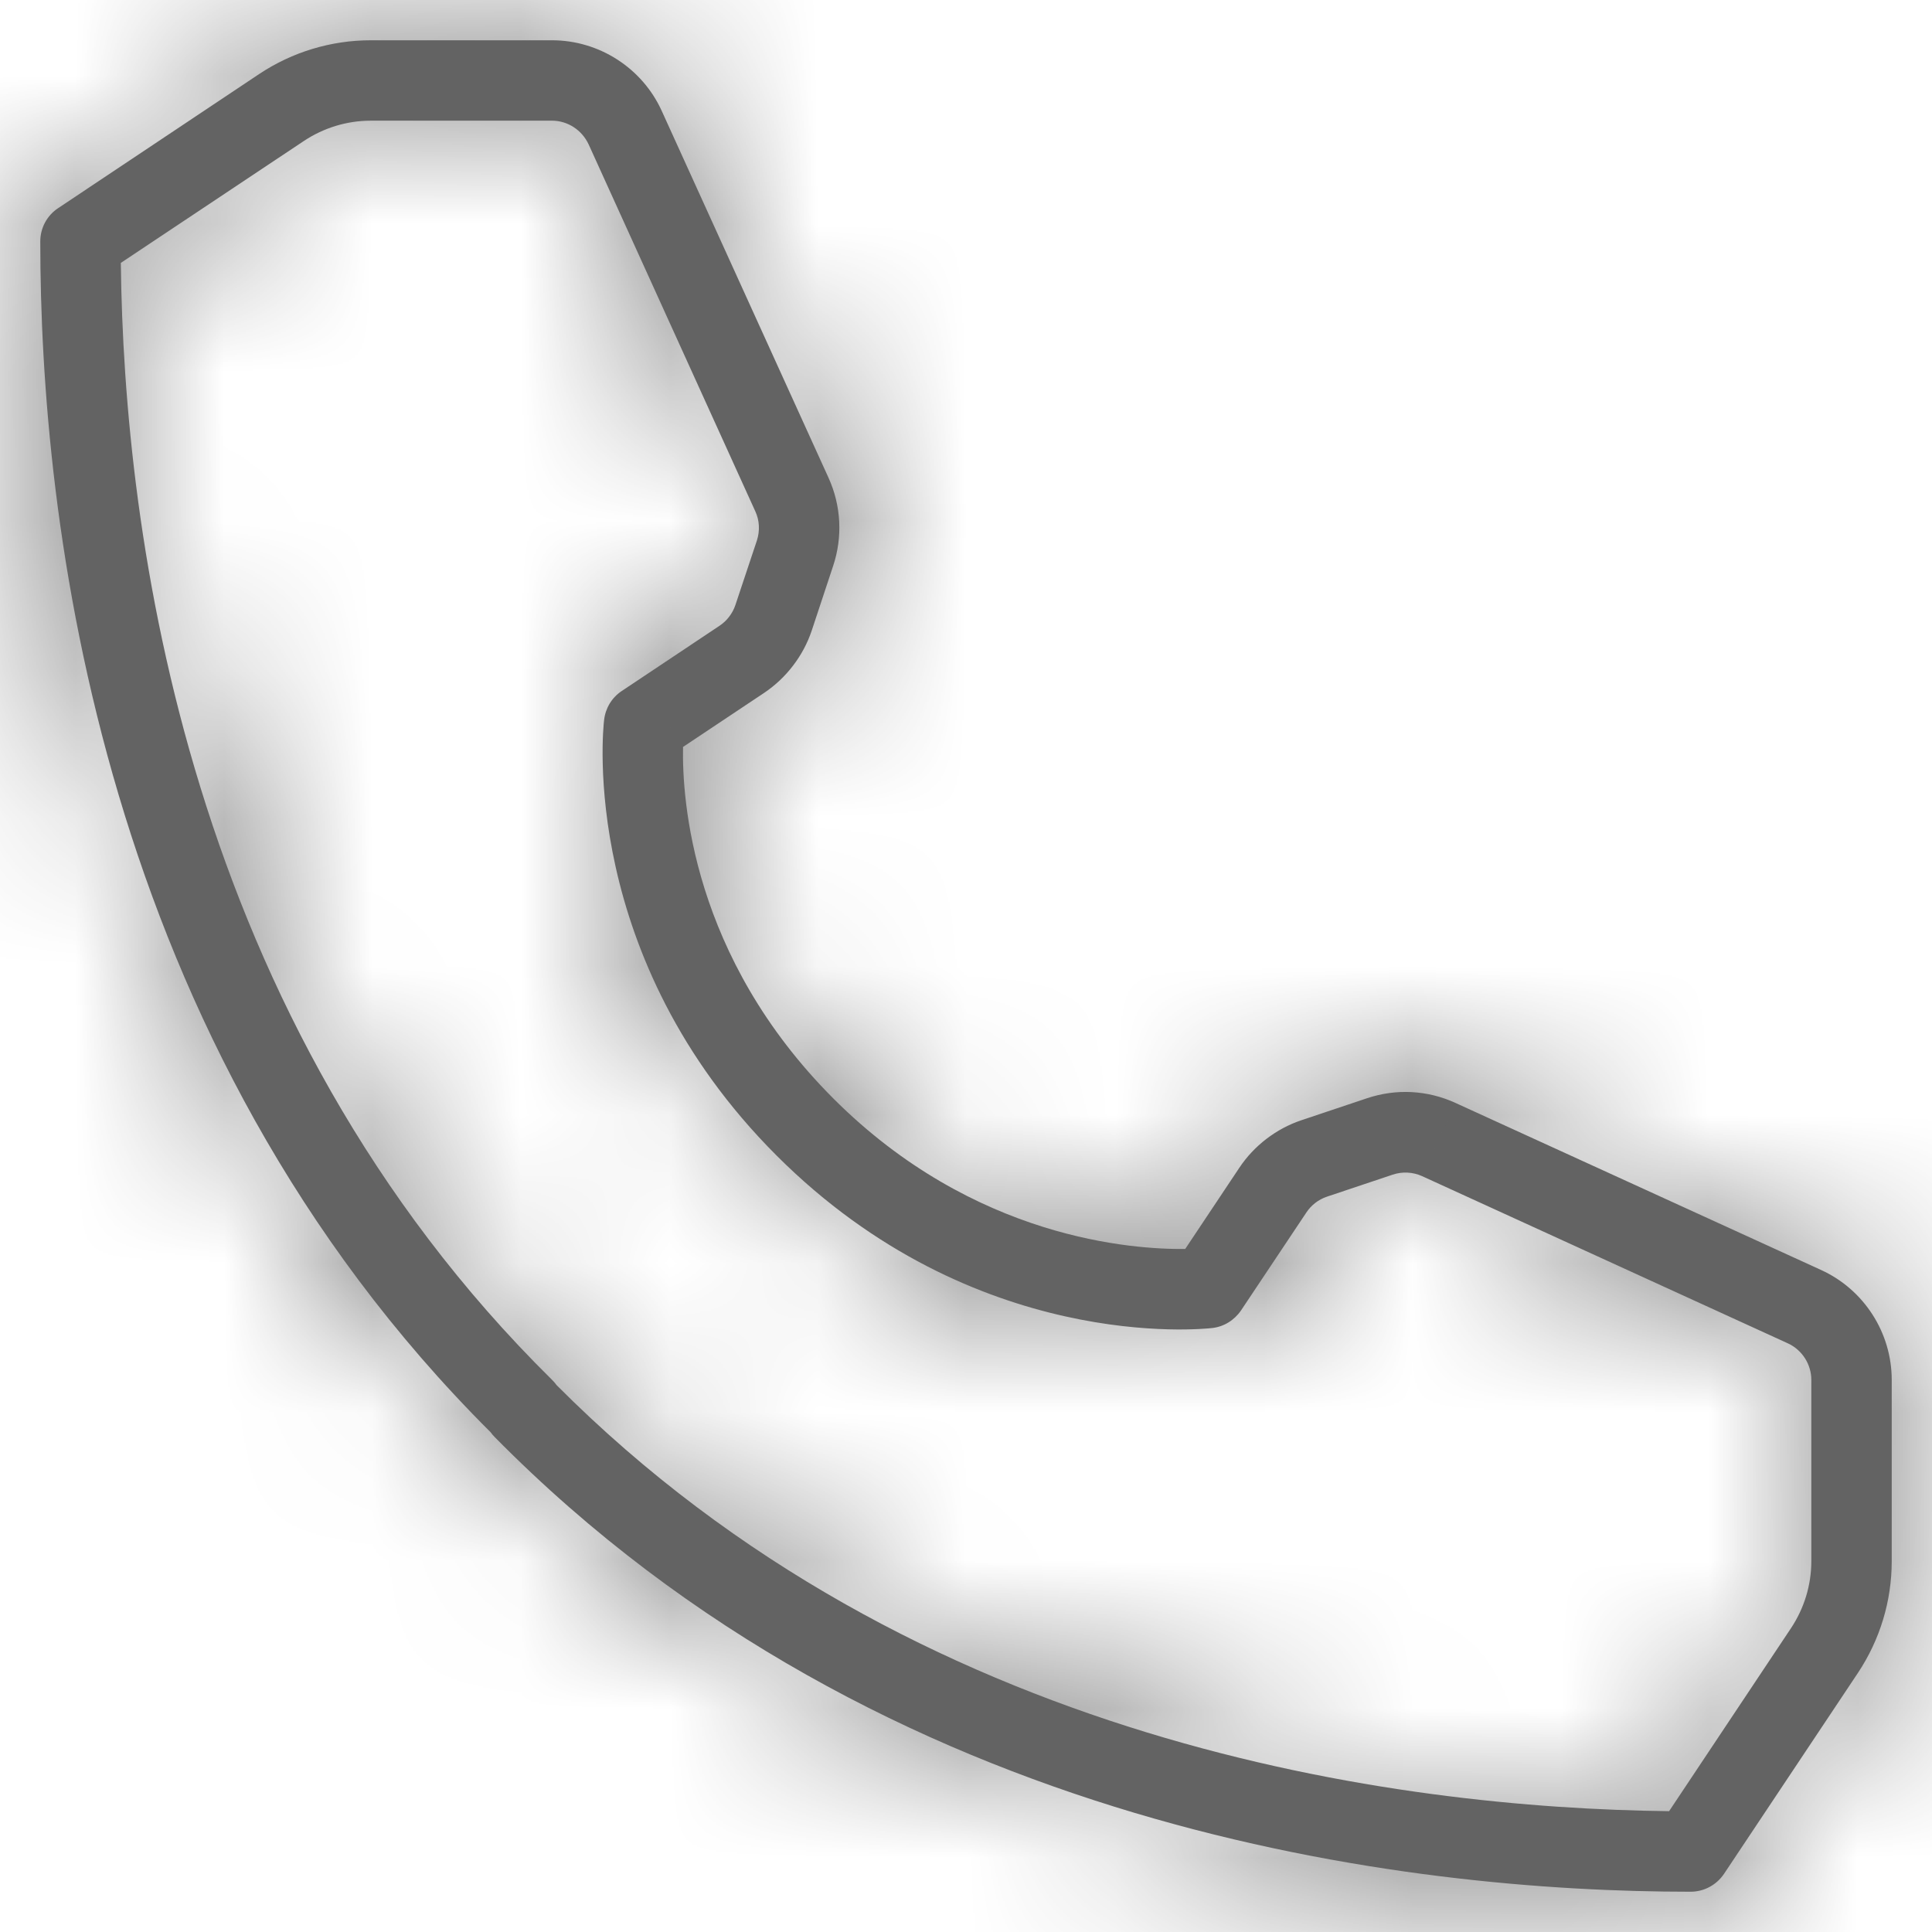
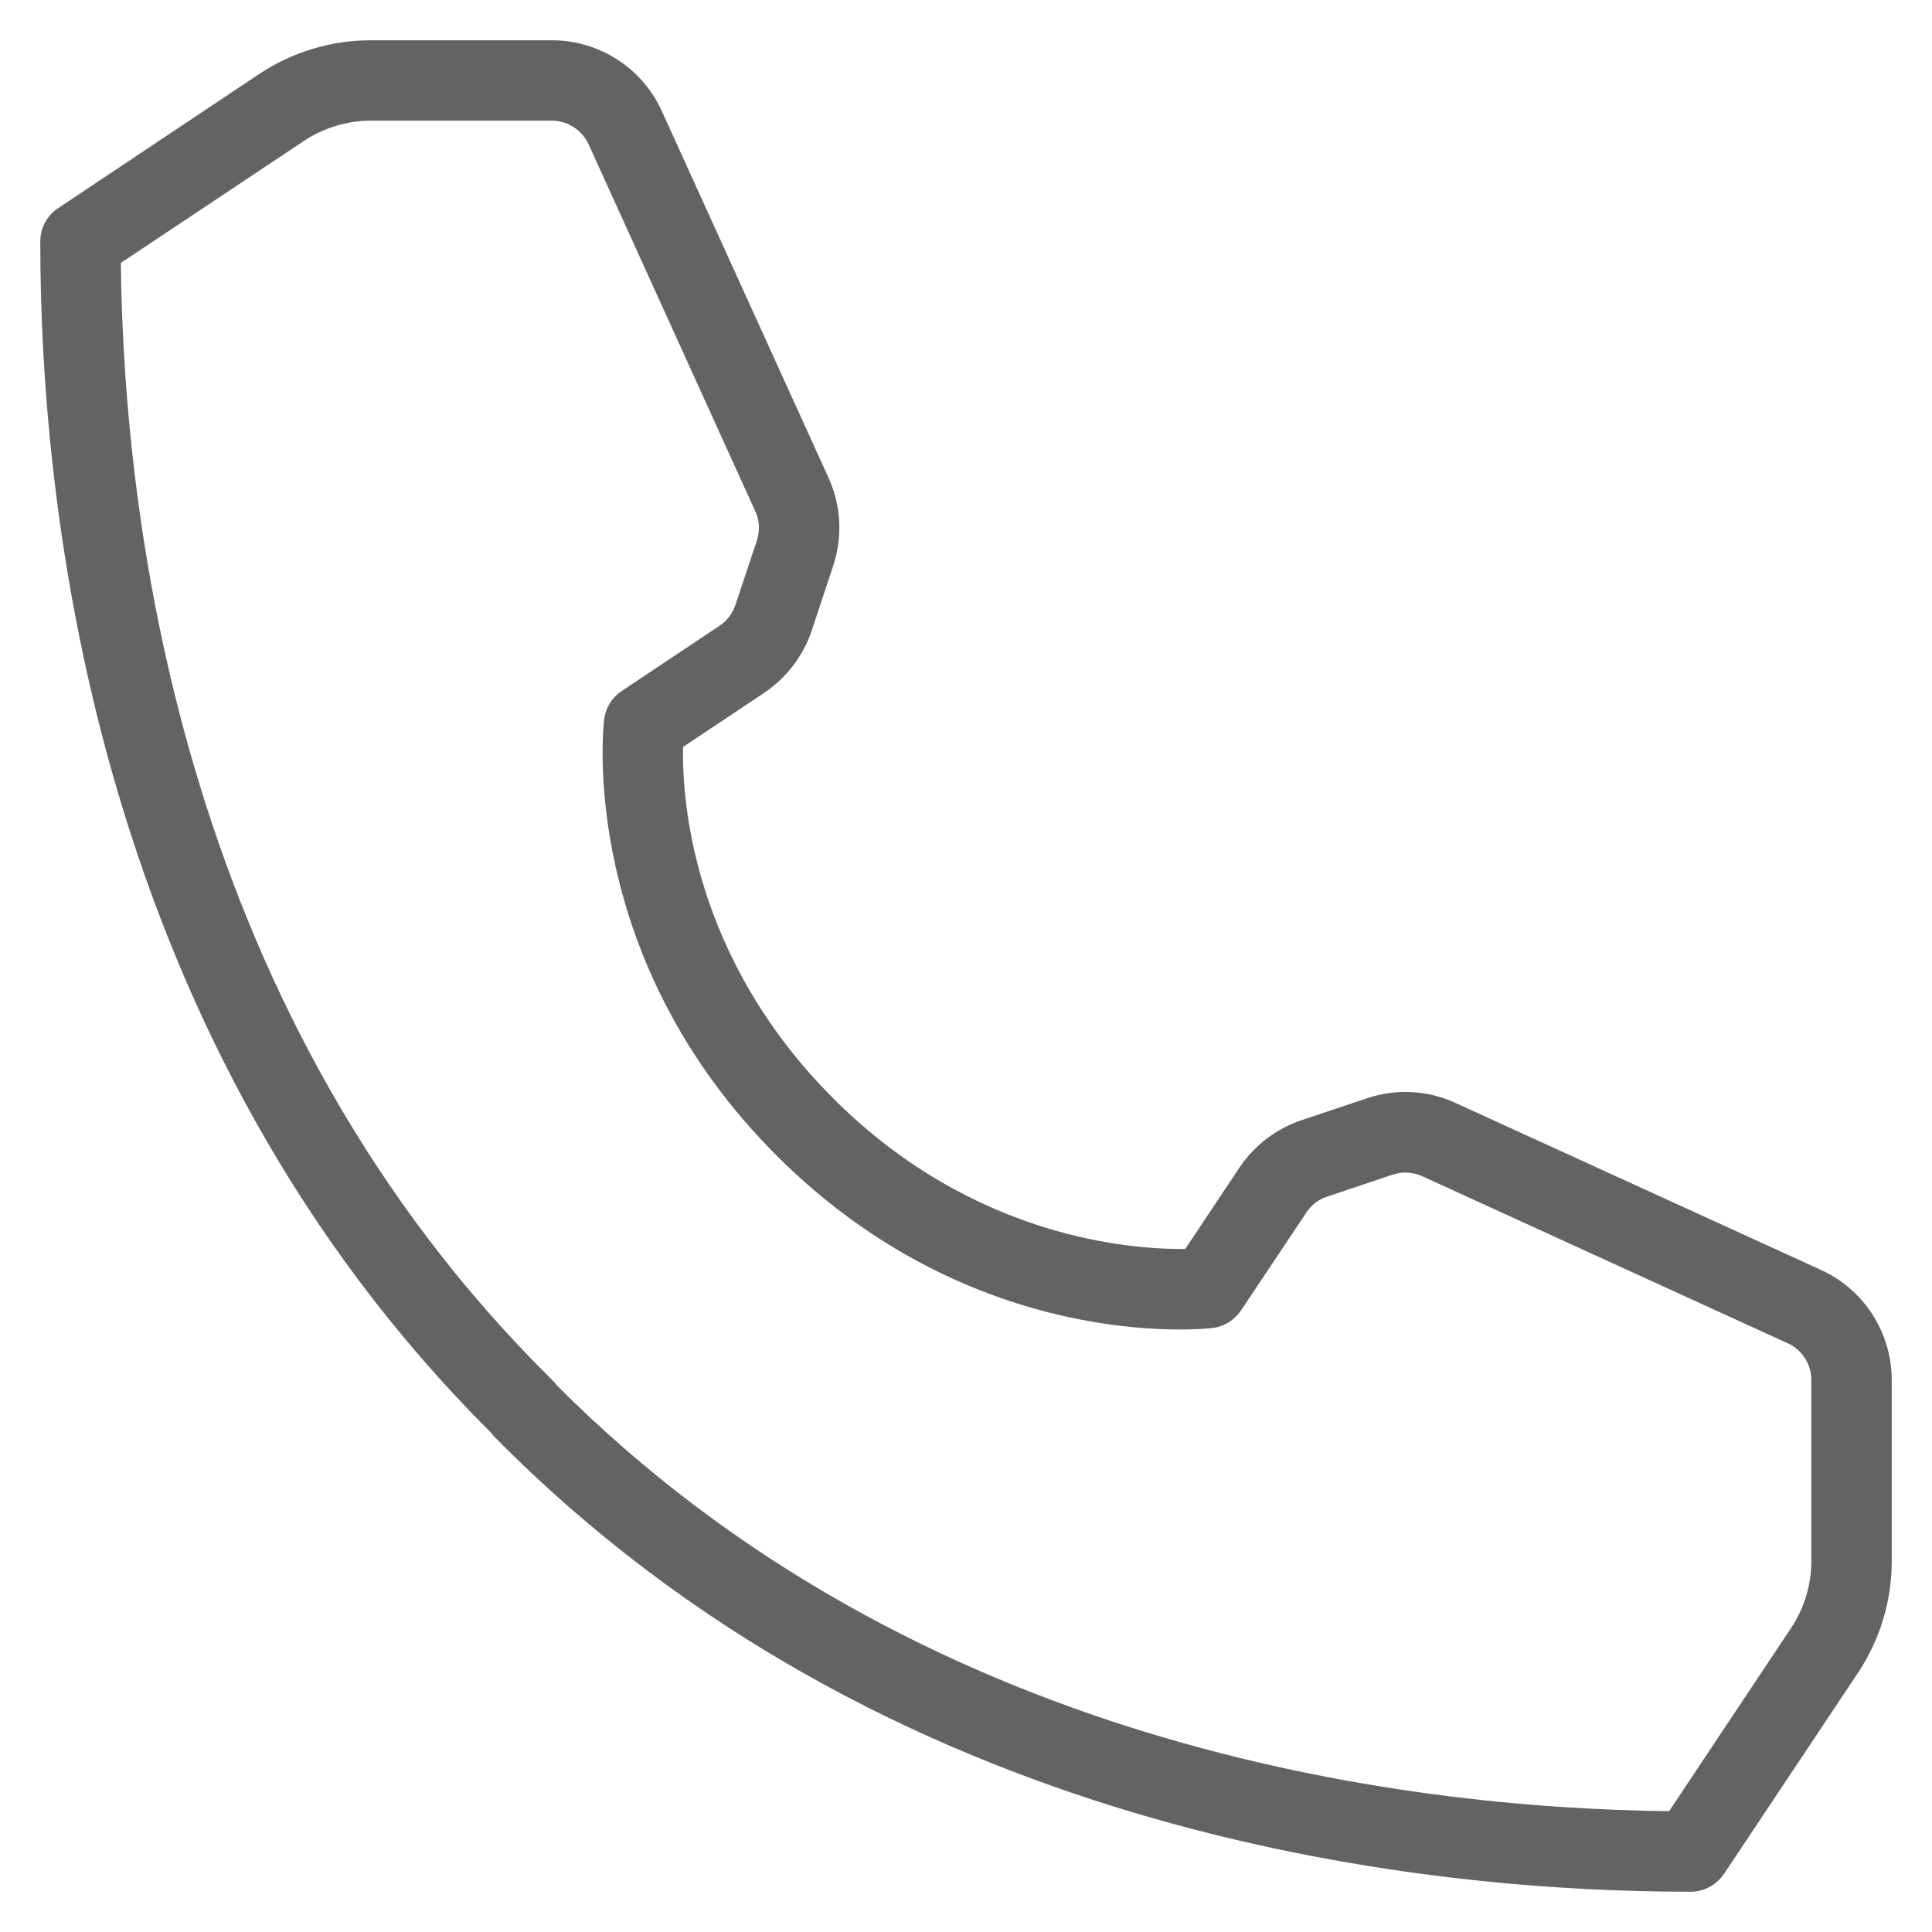
<svg xmlns="http://www.w3.org/2000/svg" width="13" height="13" viewBox="0 0 13 13" fill="none">
  <mask id="path-1-inside-1_105_382" fill="white">
-     <path d="M11.375 12.729C9.497 12.729 5.954 12.332 3.328 9.669C3.318 9.659 3.309 9.648 3.301 9.637C0.666 7.012 0.271 3.493 0.271 1.625C0.271 1.534 0.316 1.45 0.392 1.4L1.744 0.498C1.967 0.35 2.227 0.271 2.495 0.271H3.714C4.032 0.271 4.322 0.458 4.453 0.747L5.575 3.215C5.66 3.402 5.671 3.613 5.606 3.808L5.462 4.243C5.405 4.413 5.291 4.562 5.142 4.662L4.596 5.026C4.589 5.378 4.655 6.438 5.608 7.392C6.556 8.34 7.628 8.408 7.975 8.404L8.339 7.858C8.438 7.709 8.587 7.595 8.756 7.538L9.198 7.39C9.395 7.324 9.606 7.335 9.795 7.422L12.255 8.546C12.543 8.678 12.729 8.968 12.729 9.285V10.505C12.729 10.773 12.65 11.033 12.502 11.256L11.601 12.608C11.55 12.684 11.466 12.729 11.375 12.729ZM3.745 9.32C6.164 11.748 9.413 12.166 11.231 12.187L12.051 10.956C12.14 10.822 12.188 10.666 12.188 10.505V9.285C12.188 9.18 12.126 9.083 12.03 9.039L9.569 7.914C9.507 7.886 9.436 7.882 9.371 7.904L8.929 8.052C8.872 8.071 8.823 8.109 8.79 8.159L8.351 8.817C8.306 8.883 8.236 8.927 8.157 8.936C8.092 8.943 6.556 9.106 5.225 7.775C3.894 6.444 4.057 4.909 4.065 4.844C4.074 4.765 4.117 4.694 4.183 4.65L4.841 4.211C4.891 4.178 4.929 4.128 4.948 4.072L5.093 3.637C5.114 3.572 5.111 3.502 5.082 3.44L3.961 0.972C3.916 0.875 3.82 0.812 3.714 0.812H2.495C2.334 0.812 2.178 0.86 2.044 0.949L0.813 1.769C0.834 3.593 1.256 6.859 3.714 9.284C3.725 9.295 3.736 9.307 3.745 9.32Z" />
-   </mask>
+     </mask>
  <path d="M11.375 12.729C9.497 12.729 5.954 12.332 3.328 9.669C3.318 9.659 3.309 9.648 3.301 9.637C0.666 7.012 0.271 3.493 0.271 1.625C0.271 1.534 0.316 1.45 0.392 1.4L1.744 0.498C1.967 0.35 2.227 0.271 2.495 0.271H3.714C4.032 0.271 4.322 0.458 4.453 0.747L5.575 3.215C5.66 3.402 5.671 3.613 5.606 3.808L5.462 4.243C5.405 4.413 5.291 4.562 5.142 4.662L4.596 5.026C4.589 5.378 4.655 6.438 5.608 7.392C6.556 8.34 7.628 8.408 7.975 8.404L8.339 7.858C8.438 7.709 8.587 7.595 8.756 7.538L9.198 7.39C9.395 7.324 9.606 7.335 9.795 7.422L12.255 8.546C12.543 8.678 12.729 8.968 12.729 9.285V10.505C12.729 10.773 12.65 11.033 12.502 11.256L11.601 12.608C11.55 12.684 11.466 12.729 11.375 12.729ZM3.745 9.32C6.164 11.748 9.413 12.166 11.231 12.187L12.051 10.956C12.14 10.822 12.188 10.666 12.188 10.505V9.285C12.188 9.18 12.126 9.083 12.03 9.039L9.569 7.914C9.507 7.886 9.436 7.882 9.371 7.904L8.929 8.052C8.872 8.071 8.823 8.109 8.79 8.159L8.351 8.817C8.306 8.883 8.236 8.927 8.157 8.936C8.092 8.943 6.556 9.106 5.225 7.775C3.894 6.444 4.057 4.909 4.065 4.844C4.074 4.765 4.117 4.694 4.183 4.65L4.841 4.211C4.891 4.178 4.929 4.128 4.948 4.072L5.093 3.637C5.114 3.572 5.111 3.502 5.082 3.44L3.961 0.972C3.916 0.875 3.82 0.812 3.714 0.812H2.495C2.334 0.812 2.178 0.86 2.044 0.949L0.813 1.769C0.834 3.593 1.256 6.859 3.714 9.284C3.725 9.295 3.736 9.307 3.745 9.32Z" fill="#636363" />
  <path d="M3.328 9.669L2.253 10.716L2.26 10.723L3.328 9.669ZM3.301 9.637L4.521 8.765L4.448 8.663L4.359 8.574L3.301 9.637ZM0.392 1.4L-0.44 0.151L-0.443 0.153L0.392 1.4ZM1.744 0.498L0.912 -0.75L0.912 -0.75L1.744 0.498ZM4.453 0.747L3.087 1.367L3.088 1.368L4.453 0.747ZM5.575 3.215L6.941 2.595L6.941 2.595L5.575 3.215ZM5.606 3.808L7.029 4.283L7.03 4.282L5.606 3.808ZM5.462 4.243L6.884 4.718L6.884 4.717L5.462 4.243ZM5.142 4.662L5.974 5.91L5.974 5.91L5.142 4.662ZM4.596 5.026L3.764 3.777L3.113 4.212L3.096 4.994L4.596 5.026ZM7.975 8.404L7.996 9.903L8.785 9.892L9.223 9.236L7.975 8.404ZM8.339 7.858L9.587 8.69L9.587 8.69L8.339 7.858ZM8.756 7.538L8.28 6.116L8.278 6.117L8.756 7.538ZM9.198 7.39L9.675 8.812L9.678 8.812L9.198 7.39ZM9.795 7.422L9.169 8.785L9.171 8.786L9.795 7.422ZM12.255 8.546L11.631 9.911L11.632 9.911L12.255 8.546ZM12.502 11.256L13.75 12.088L13.75 12.088L12.502 11.256ZM11.601 12.608L12.849 13.44L11.601 12.608ZM3.745 9.32L2.533 10.204L2.601 10.297L2.683 10.379L3.745 9.32ZM11.231 12.187L11.214 13.687L12.028 13.696L12.479 13.019L11.231 12.187ZM12.051 10.956L10.803 10.124L10.803 10.124L12.051 10.956ZM12.03 9.039L11.406 10.403L11.407 10.404L12.03 9.039ZM9.569 7.914L10.193 6.55L10.19 6.549L9.569 7.914ZM9.371 7.904L9.847 9.326L9.849 9.326L9.371 7.904ZM8.929 8.052L8.452 6.63L8.45 6.63L8.929 8.052ZM8.79 8.159L7.542 7.325L7.542 7.327L8.79 8.159ZM8.351 8.817L9.598 9.65L9.598 9.649L8.351 8.817ZM8.157 8.936L7.983 7.446L7.982 7.446L8.157 8.936ZM4.065 4.844L5.554 5.018L5.554 5.017L4.065 4.844ZM4.183 4.65L3.351 3.402L3.35 3.403L4.183 4.65ZM4.841 4.211L5.673 5.46L5.675 5.458L4.841 4.211ZM4.948 4.072L3.525 3.597L3.525 3.597L4.948 4.072ZM5.093 3.637L6.516 4.112L6.516 4.112L5.093 3.637ZM5.082 3.44L6.449 2.822L6.448 2.819L5.082 3.44ZM3.961 0.972L5.326 0.351L5.326 0.35L3.961 0.972ZM2.044 0.949L2.876 2.197L2.876 2.197L2.044 0.949ZM0.813 1.769L-0.019 0.521L-0.696 0.973L-0.686 1.786L0.813 1.769ZM3.714 9.284L4.775 8.223L4.767 8.216L3.714 9.284ZM11.375 11.229C9.639 11.229 6.599 10.85 4.396 8.616L2.26 10.723C5.309 13.813 9.355 14.229 11.375 14.229V11.229ZM4.403 8.623C4.429 8.65 4.474 8.698 4.521 8.765L2.08 10.509C2.144 10.598 2.207 10.668 2.253 10.716L4.403 8.623ZM4.359 8.574C2.147 6.371 1.771 3.35 1.771 1.625H-1.229C-1.229 3.637 -0.816 7.654 2.242 10.7L4.359 8.574ZM1.771 1.625C1.771 2.037 1.565 2.419 1.226 2.646L-0.443 0.153C-0.933 0.481 -1.229 1.032 -1.229 1.625H1.771ZM1.223 2.648L2.576 1.746L0.912 -0.75L-0.44 0.151L1.223 2.648ZM2.575 1.747C2.553 1.762 2.523 1.771 2.495 1.771V-1.229C1.93 -1.229 1.381 -1.062 0.912 -0.75L2.575 1.747ZM2.495 1.771H3.714V-1.229H2.495V1.771ZM3.714 1.771C3.444 1.771 3.2 1.614 3.087 1.367L5.819 0.127C5.445 -0.699 4.62 -1.229 3.714 -1.229V1.771ZM3.088 1.368L4.21 3.836L6.941 2.595L5.819 0.126L3.088 1.368ZM4.21 3.836C4.138 3.678 4.129 3.498 4.183 3.335L7.03 4.282C7.214 3.728 7.183 3.126 6.941 2.595L4.21 3.836ZM4.183 3.334L4.039 3.768L6.884 4.717L7.029 4.283L4.183 3.334ZM4.039 3.768C4.087 3.623 4.18 3.5 4.31 3.414L5.974 5.91C6.402 5.624 6.722 5.203 6.884 4.718L4.039 3.768ZM4.31 3.414L3.764 3.777L5.428 6.274L5.974 5.91L4.31 3.414ZM3.096 4.994C3.084 5.572 3.197 7.102 4.548 8.452L6.669 6.331C6.113 5.775 6.093 5.183 6.096 5.057L3.096 4.994ZM4.548 8.452C5.895 9.799 7.437 9.911 7.996 9.903L7.954 6.904C7.819 6.906 7.218 6.88 6.669 6.331L4.548 8.452ZM9.223 9.236L9.587 8.69L7.091 7.026L6.727 7.571L9.223 9.236ZM9.587 8.69C9.502 8.818 9.379 8.911 9.235 8.96L8.278 6.117C7.794 6.279 7.375 6.6 7.09 7.027L9.587 8.69ZM9.233 8.961L9.675 8.812L8.722 5.968L8.28 6.116L9.233 8.961ZM9.678 8.812C9.511 8.868 9.328 8.858 9.169 8.785L10.42 6.058C9.885 5.812 9.278 5.781 8.719 5.969L9.678 8.812ZM9.171 8.786L11.631 9.911L12.879 7.182L10.418 6.057L9.171 8.786ZM11.632 9.911C11.385 9.798 11.229 9.554 11.229 9.285H14.229C14.229 8.382 13.701 7.558 12.878 7.182L11.632 9.911ZM11.229 9.285V10.505H14.229V9.285H11.229ZM11.229 10.505C11.229 10.477 11.239 10.447 11.254 10.425L13.75 12.088C14.062 11.619 14.229 11.07 14.229 10.505H11.229ZM11.254 10.424L10.352 11.776L12.849 13.44L13.75 12.088L11.254 10.424ZM10.352 11.776C10.58 11.435 10.963 11.229 11.375 11.229V14.229C11.968 14.229 12.521 13.932 12.849 13.44L10.352 11.776ZM2.683 10.379C5.515 13.222 9.251 13.665 11.214 13.687L11.248 10.687C9.574 10.668 6.813 10.274 4.808 8.262L2.683 10.379ZM12.479 13.019L13.299 11.788L10.803 10.124L9.983 11.355L12.479 13.019ZM13.299 11.788C13.553 11.408 13.688 10.962 13.688 10.505H10.688C10.688 10.37 10.728 10.236 10.803 10.124L13.299 11.788ZM13.688 10.505V9.285H10.688V10.505H13.688ZM13.688 9.285C13.688 8.594 13.284 7.963 12.652 7.675L11.407 10.404C10.967 10.203 10.688 9.766 10.688 9.285H13.688ZM12.653 7.675L10.193 6.55L8.946 9.279L11.406 10.403L12.653 7.675ZM10.19 6.549C9.788 6.366 9.324 6.337 8.893 6.482L9.849 9.326C9.548 9.427 9.226 9.406 8.949 9.28L10.19 6.549ZM8.894 6.482L8.452 6.63L9.405 9.474L9.847 9.326L8.894 6.482ZM8.45 6.63C8.079 6.756 7.759 7.001 7.542 7.325L10.037 8.992C9.886 9.217 9.666 9.387 9.407 9.474L8.45 6.63ZM7.542 7.327L7.103 7.985L9.598 9.649L10.037 8.991L7.542 7.327ZM7.103 7.984C7.303 7.685 7.624 7.488 7.983 7.446L8.33 10.426C8.847 10.366 9.31 10.082 9.598 9.65L7.103 7.984ZM7.982 7.446C8.091 7.433 7.134 7.563 6.286 6.714L4.165 8.836C5.979 10.65 8.093 10.454 8.331 10.426L7.982 7.446ZM6.286 6.714C5.438 5.866 5.567 4.91 5.554 5.018L2.575 4.669C2.547 4.907 2.351 7.022 4.165 8.836L6.286 6.714ZM5.554 5.017C5.513 5.376 5.315 5.697 5.016 5.897L3.35 3.403C2.919 3.691 2.635 4.153 2.575 4.67L5.554 5.017ZM5.015 5.898L5.673 5.46L4.009 2.963L3.351 3.402L5.015 5.898ZM5.675 5.458C6 5.241 6.246 4.92 6.371 4.546L3.525 3.597C3.612 3.337 3.782 3.115 4.007 2.964L5.675 5.458ZM6.371 4.546L6.516 4.112L3.67 3.163L3.525 3.597L6.371 4.546ZM6.516 4.112C6.658 3.686 6.632 3.226 6.449 2.822L3.716 4.058C3.589 3.778 3.571 3.458 3.67 3.163L6.516 4.112ZM6.448 2.819L5.326 0.351L2.595 1.592L3.717 4.06L6.448 2.819ZM5.326 0.35C5.039 -0.279 4.411 -0.688 3.714 -0.688V2.312C3.229 2.312 2.793 2.028 2.595 1.593L5.326 0.35ZM3.714 -0.688H2.495V2.312H3.714V-0.688ZM2.495 -0.688C2.038 -0.688 1.592 -0.553 1.212 -0.299L2.876 2.197C2.764 2.272 2.63 2.312 2.495 2.312V-0.688ZM1.212 -0.299L-0.019 0.521L1.645 3.017L2.876 2.197L1.212 -0.299ZM-0.686 1.786C-0.664 3.756 -0.218 7.513 2.661 10.351L4.767 8.216C2.729 6.206 2.332 3.431 2.313 1.752L-0.686 1.786ZM2.653 10.344C2.606 10.297 2.566 10.249 2.533 10.204L4.957 8.437C4.905 8.365 4.845 8.293 4.774 8.223L2.653 10.344Z" fill="#636363" mask="url(#path-1-inside-1_105_382)" />
</svg>